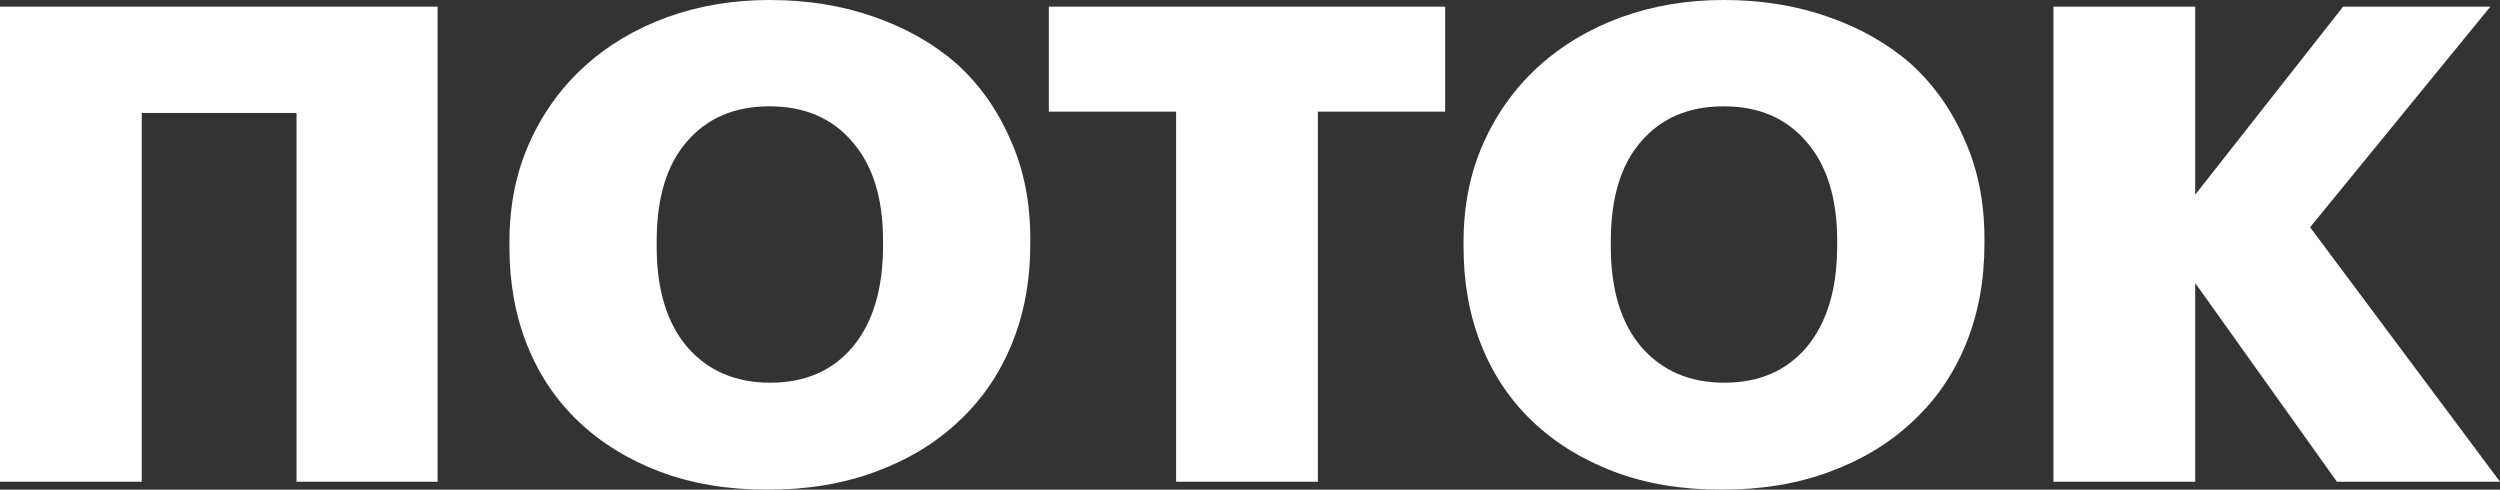
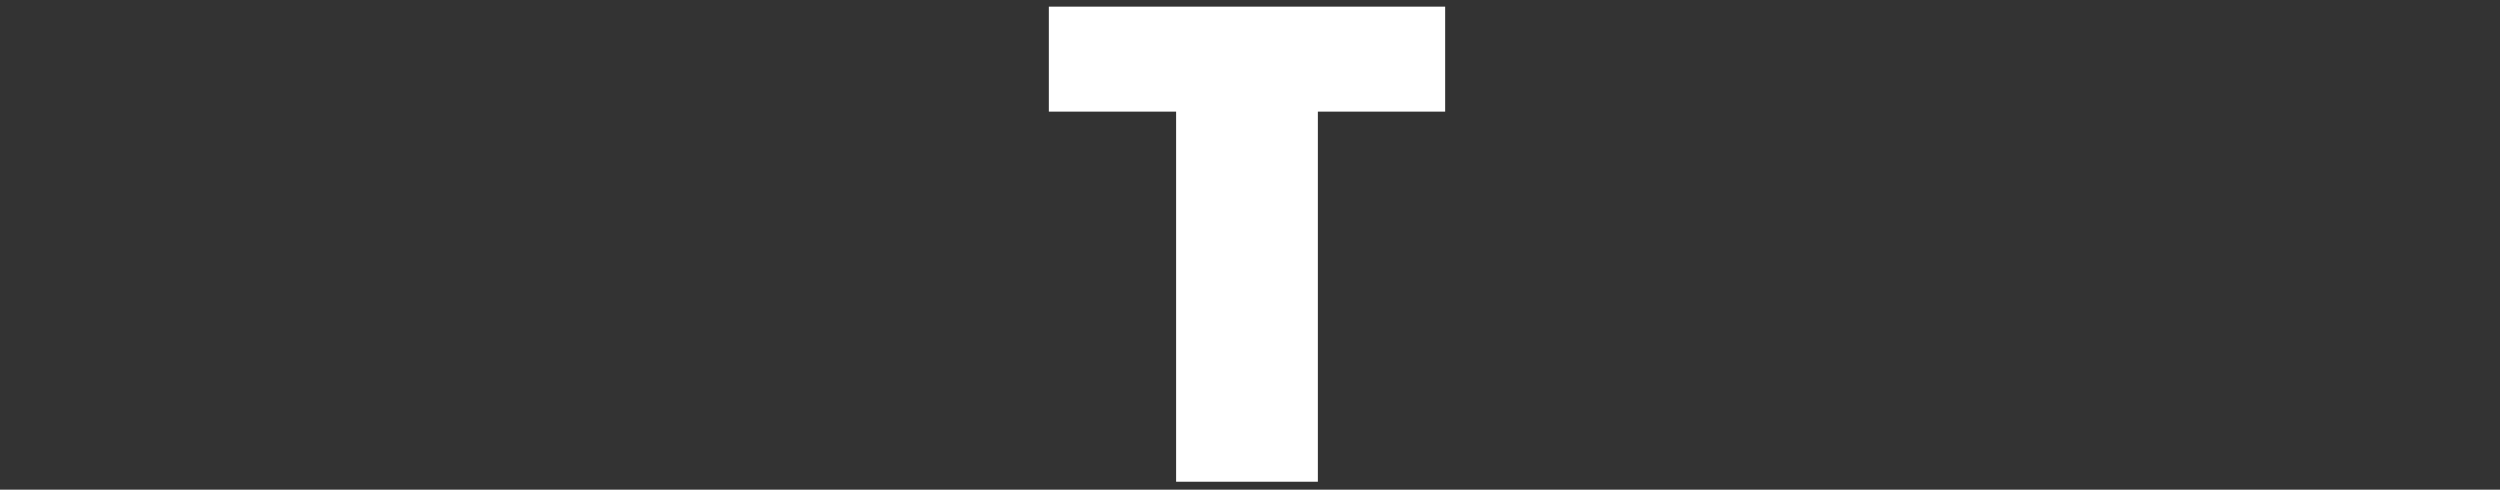
<svg xmlns="http://www.w3.org/2000/svg" width="97" height="19" viewBox="0 0 97 19" fill="none">
  <rect x="0" y="0" width="97" height="19" fill="#333333" stroke="none" />
-   <path d="M11.506 4.383H5.499V18.691H0V0.258H16.979V18.691H11.506V4.383Z" fill="white" />
-   <path d="M29.884 14.849C31.237 14.849 32.305 14.385 33.088 13.457C33.871 12.512 34.262 11.206 34.262 9.539V9.332C34.262 7.683 33.862 6.402 33.061 5.491C32.278 4.58 31.21 4.125 29.858 4.125C28.505 4.125 27.437 4.58 26.654 5.491C25.871 6.385 25.479 7.674 25.479 9.358V9.564C25.479 11.249 25.88 12.555 26.681 13.483C27.482 14.394 28.549 14.849 29.884 14.849ZM29.777 19C28.229 19 26.841 18.768 25.613 18.304C24.385 17.84 23.335 17.195 22.463 16.37C21.59 15.546 20.923 14.557 20.46 13.406C19.998 12.254 19.766 10.982 19.766 9.59V9.384C19.766 7.975 20.024 6.694 20.541 5.543C21.057 4.391 21.768 3.403 22.676 2.578C23.584 1.753 24.652 1.117 25.88 0.67C27.108 0.223 28.434 0 29.858 0C31.317 0 32.661 0.215 33.889 0.645C35.134 1.074 36.211 1.684 37.119 2.475C38.009 3.283 38.703 4.262 39.201 5.414C39.717 6.548 39.975 7.829 39.975 9.255V9.461C39.975 10.888 39.735 12.185 39.255 13.354C38.774 14.523 38.089 15.52 37.199 16.345C36.309 17.187 35.232 17.84 33.969 18.304C32.723 18.768 31.326 19 29.777 19Z" fill="white" />
  <path d="M45.633 4.331H40.695V0.258H56.072V4.331H51.133V18.691H45.633V4.331Z" fill="white" />
-   <path d="M66.904 14.849C68.257 14.849 69.325 14.385 70.108 13.457C70.891 12.512 71.282 11.206 71.282 9.539V9.332C71.282 7.683 70.882 6.402 70.081 5.491C69.298 4.58 68.23 4.125 66.878 4.125C65.525 4.125 64.457 4.58 63.674 5.491C62.891 6.385 62.499 7.674 62.499 9.358V9.564C62.499 11.249 62.9 12.555 63.701 13.483C64.502 14.394 65.57 14.849 66.904 14.849ZM66.798 19C65.249 19 63.861 18.768 62.633 18.304C61.405 17.84 60.355 17.195 59.483 16.37C58.611 15.546 57.943 14.557 57.481 13.406C57.018 12.254 56.786 10.982 56.786 9.59V9.384C56.786 7.975 57.044 6.694 57.561 5.543C58.077 4.391 58.789 3.403 59.696 2.578C60.604 1.753 61.672 1.117 62.9 0.67C64.128 0.223 65.454 0 66.878 0C68.337 0 69.681 0.215 70.909 0.645C72.155 1.074 73.231 1.684 74.139 2.475C75.029 3.283 75.723 4.262 76.221 5.414C76.737 6.548 76.996 7.829 76.996 9.255V9.461C76.996 10.888 76.755 12.185 76.275 13.354C75.794 14.523 75.109 15.52 74.219 16.345C73.329 17.187 72.252 17.84 70.989 18.304C69.743 18.768 68.346 19 66.798 19Z" fill="white" />
-   <path d="M79.674 0.258H85.174V7.554L90.913 0.258H96.626L89.632 8.817L97 18.691H90.673L85.174 10.982V18.691H79.674V0.258Z" fill="white" />
</svg>